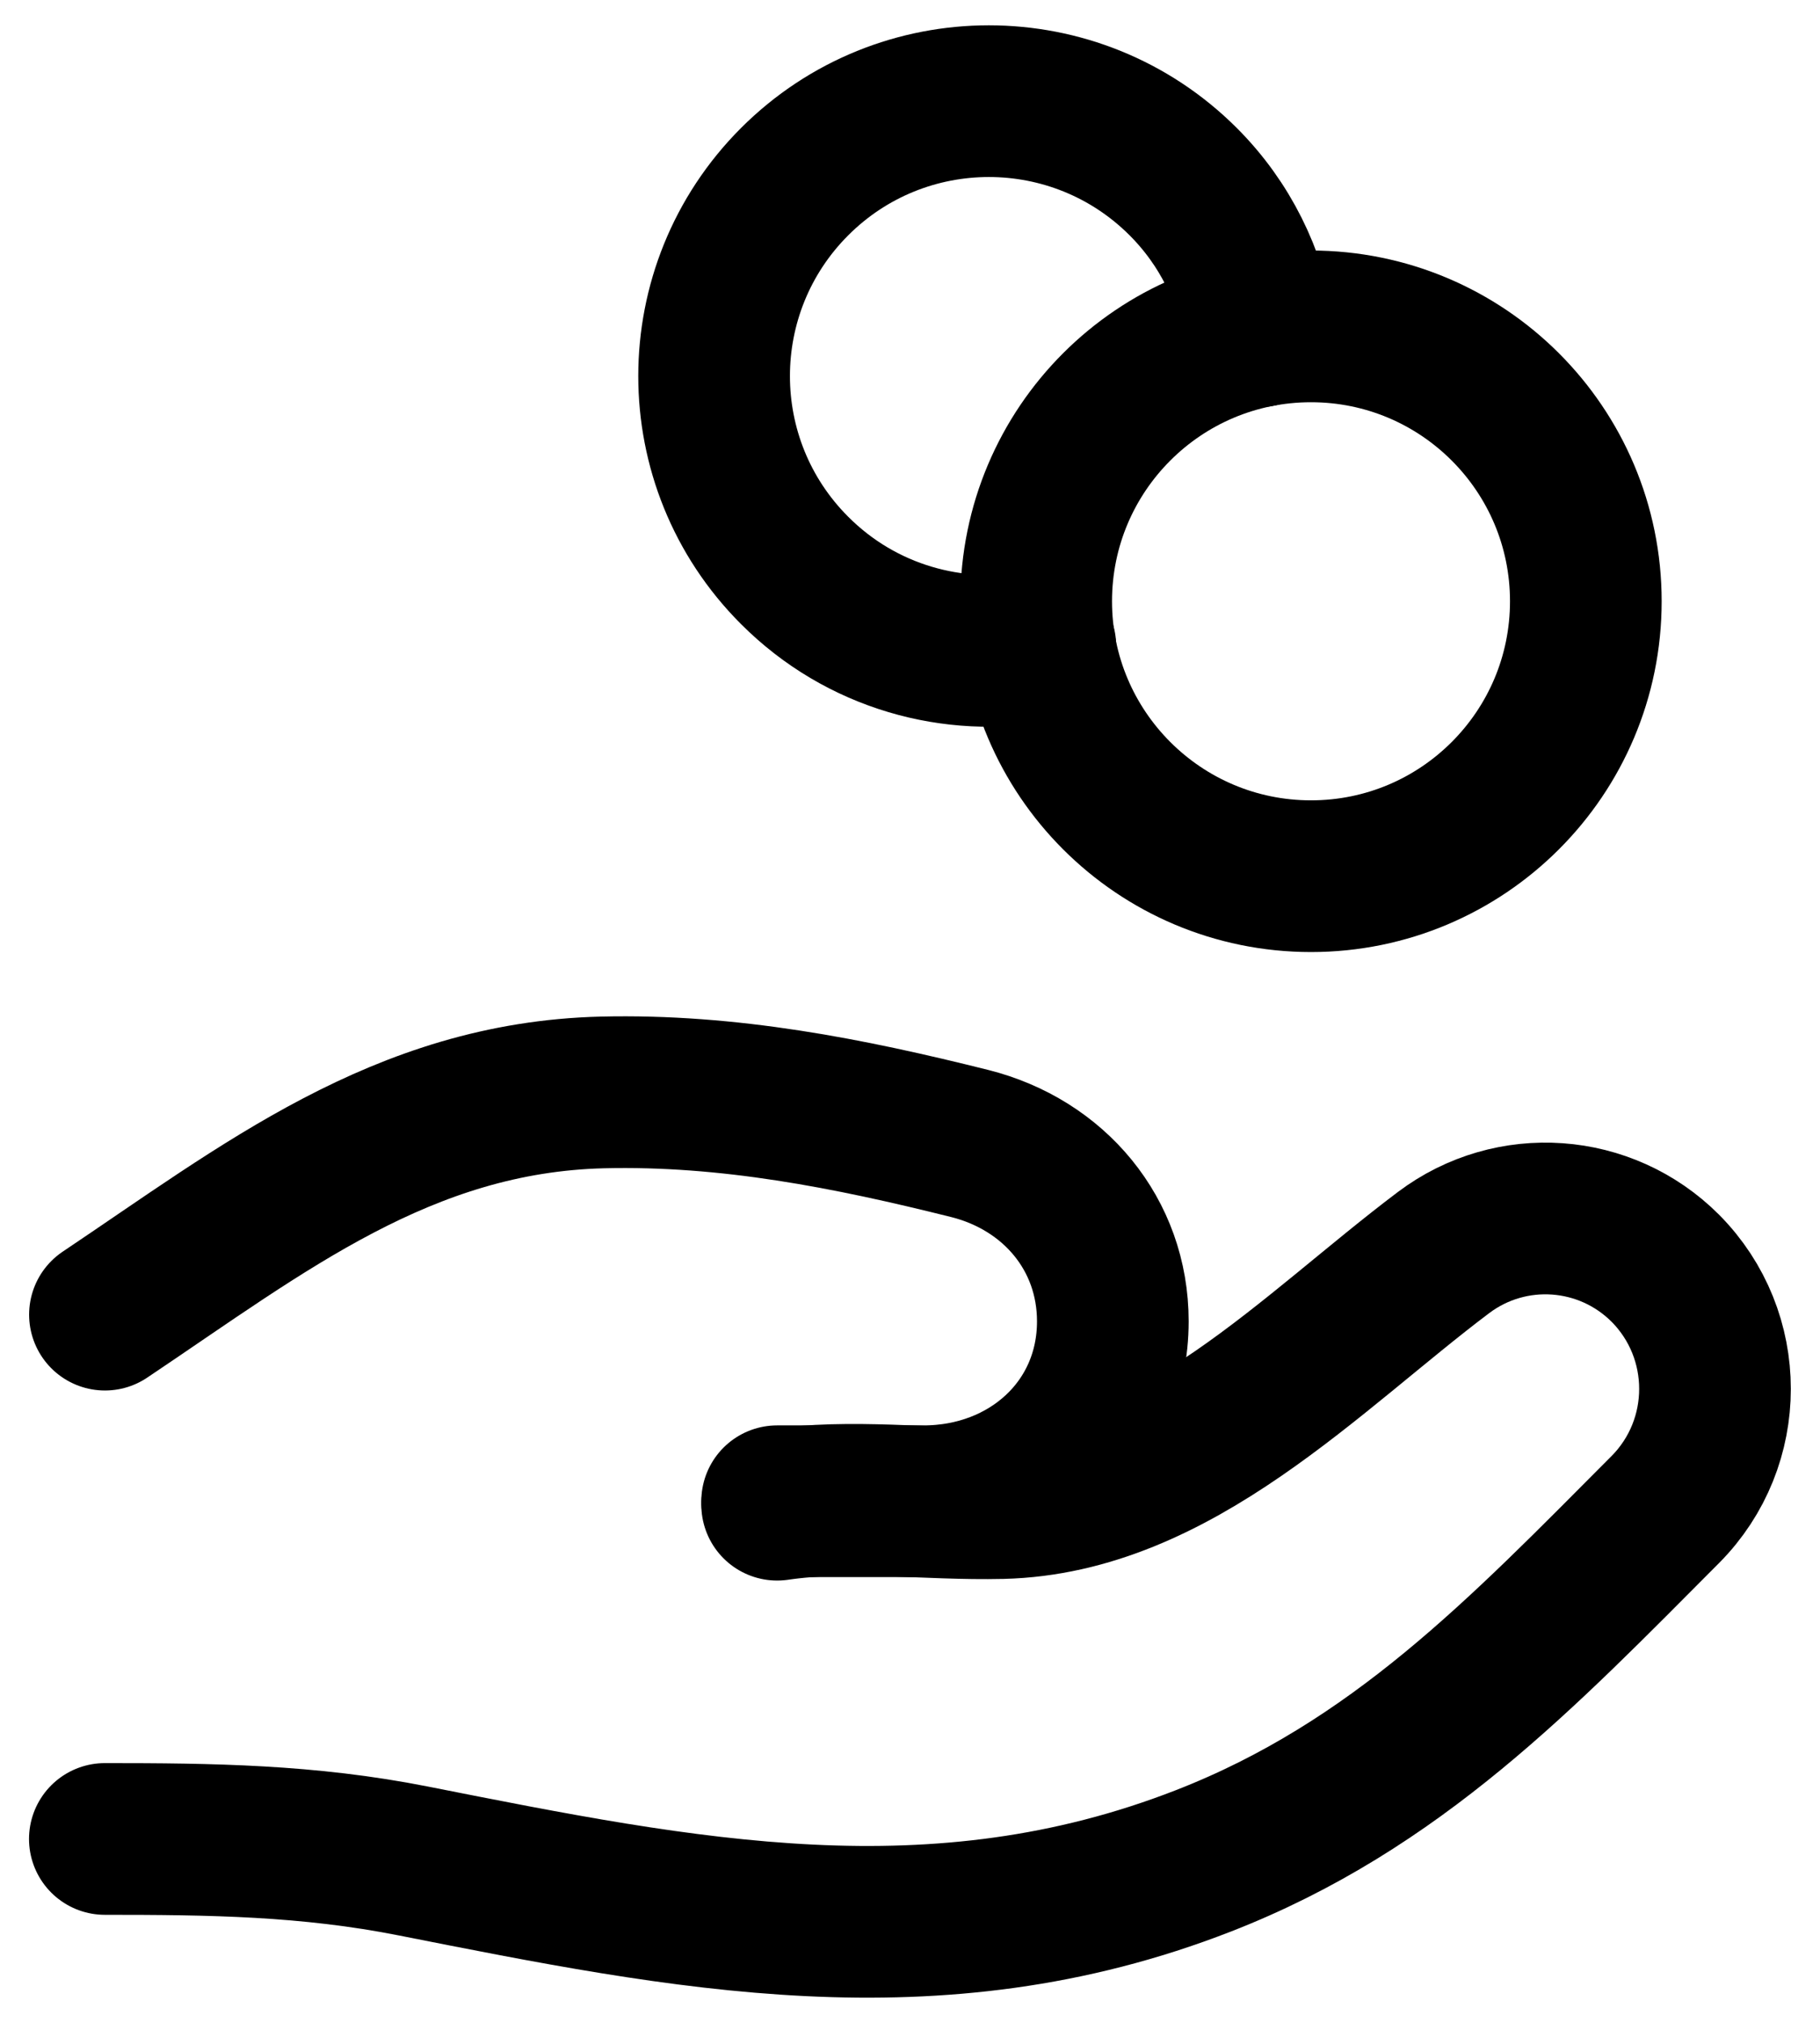
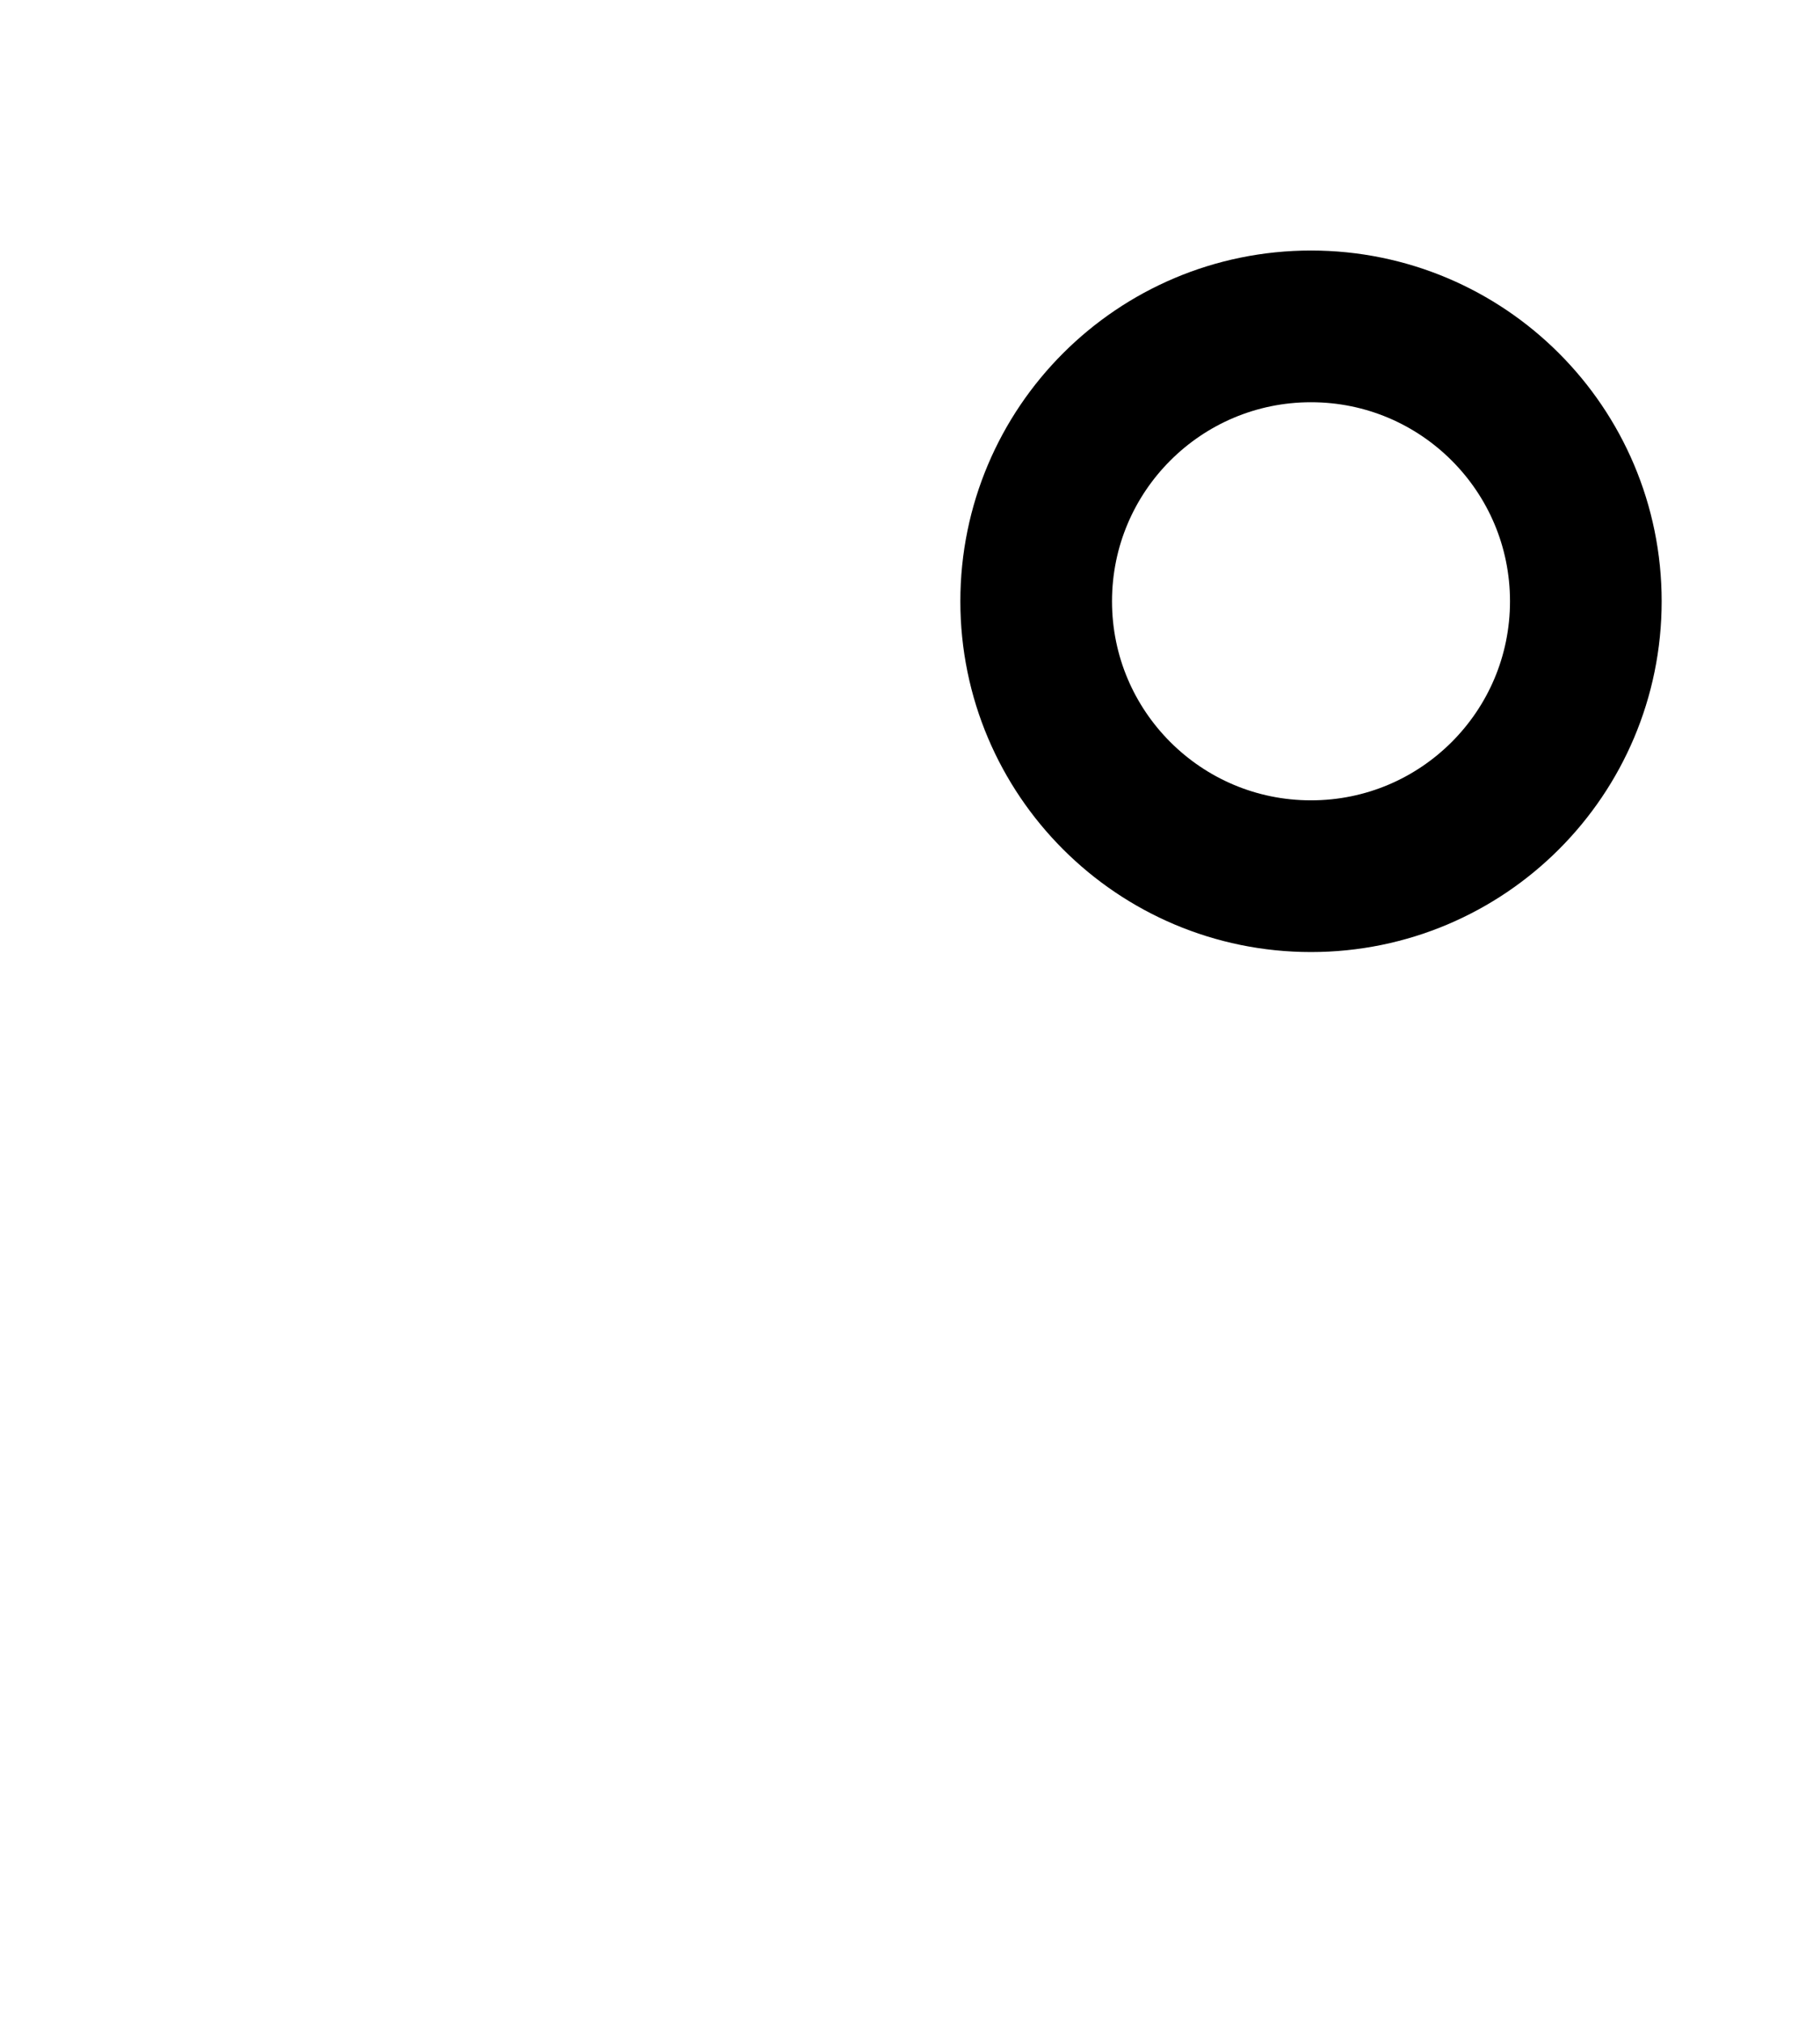
<svg xmlns="http://www.w3.org/2000/svg" width="18" height="20" viewBox="0 0 18 20" fill="none">
  <g clip-path="url(#clip0_7519_11635)">
-     <path d="M7.686 14.843H9.135C10.171 14.843 11.006 14.099 11.006 13.064C11.006 12.204 10.425 11.516 9.591 11.306C8.396 11.007 7.205 10.771 5.958 10.801C3.984 10.85 2.603 11.95 1.038 12.998" stroke="black" stroke-width="1.5" stroke-linecap="round" stroke-linejoin="round" />
-     <path d="M7.686 14.877C8.419 14.77 9.165 14.878 9.907 14.861C11.624 14.82 12.97 13.368 14.277 12.384C14.945 11.881 15.88 11.948 16.471 12.54C17.125 13.199 17.125 14.265 16.471 14.924C15.059 16.341 13.811 17.656 11.898 18.4C9.242 19.433 6.779 18.932 4.089 18.4C3.049 18.194 2.091 18.182 1.037 18.182" stroke="black" stroke-width="1.5" stroke-linecap="round" stroke-linejoin="round" />
-     <path d="M12.456 3.275C12.367 2.734 12.12 2.214 11.702 1.796C10.64 0.735 8.92 0.735 7.859 1.796C6.797 2.858 6.797 4.579 7.859 5.64C8.519 6.301 9.435 6.549 10.289 6.388" stroke="black" stroke-width="1.5" stroke-linecap="round" stroke-linejoin="round" />
    <path fill-rule="evenodd" clip-rule="evenodd" d="M15.684 5.945C15.684 7.446 14.467 8.663 12.966 8.663C11.465 8.663 10.248 7.446 10.248 5.945C10.248 4.444 11.465 3.227 12.966 3.227C14.467 3.227 15.684 4.444 15.684 5.945Z" stroke="black" stroke-width="1.5" stroke-linecap="round" stroke-linejoin="round" />
  </g>
  <defs>
    <clipPath id="clip0_7519_11635">
      <rect width="18" height="20" fill="white" />
    </clipPath>
  </defs>
</svg>